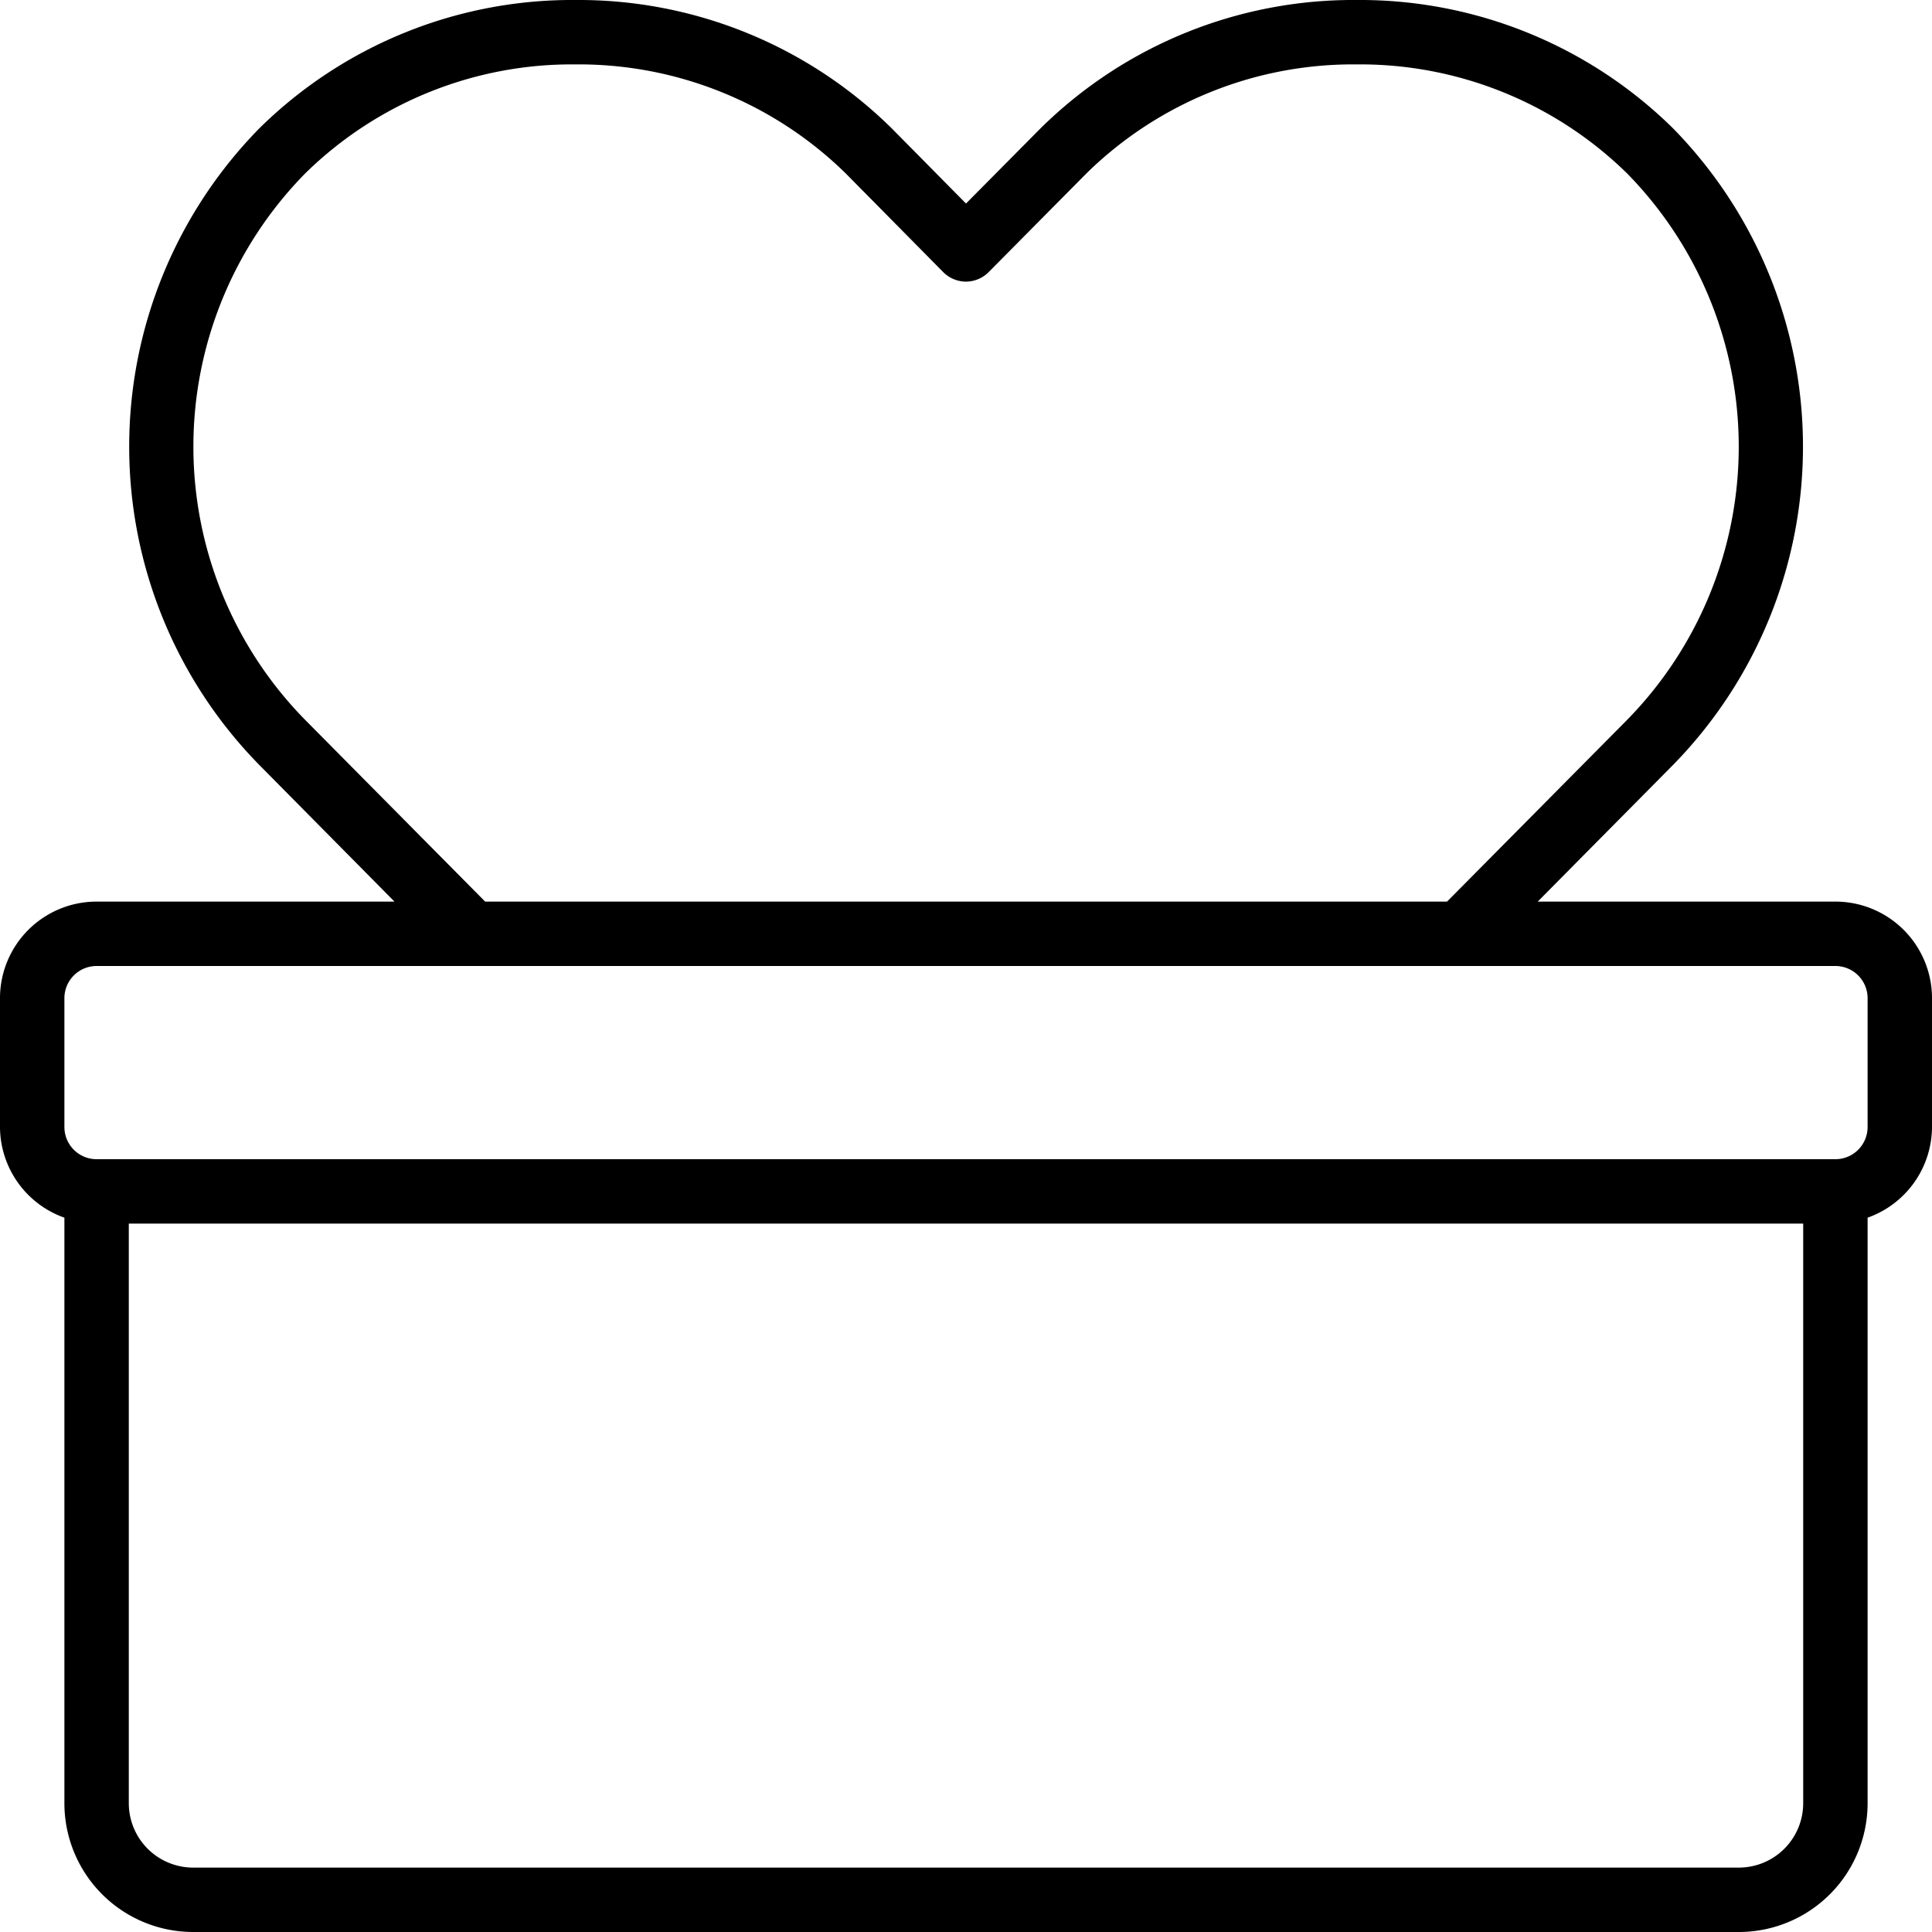
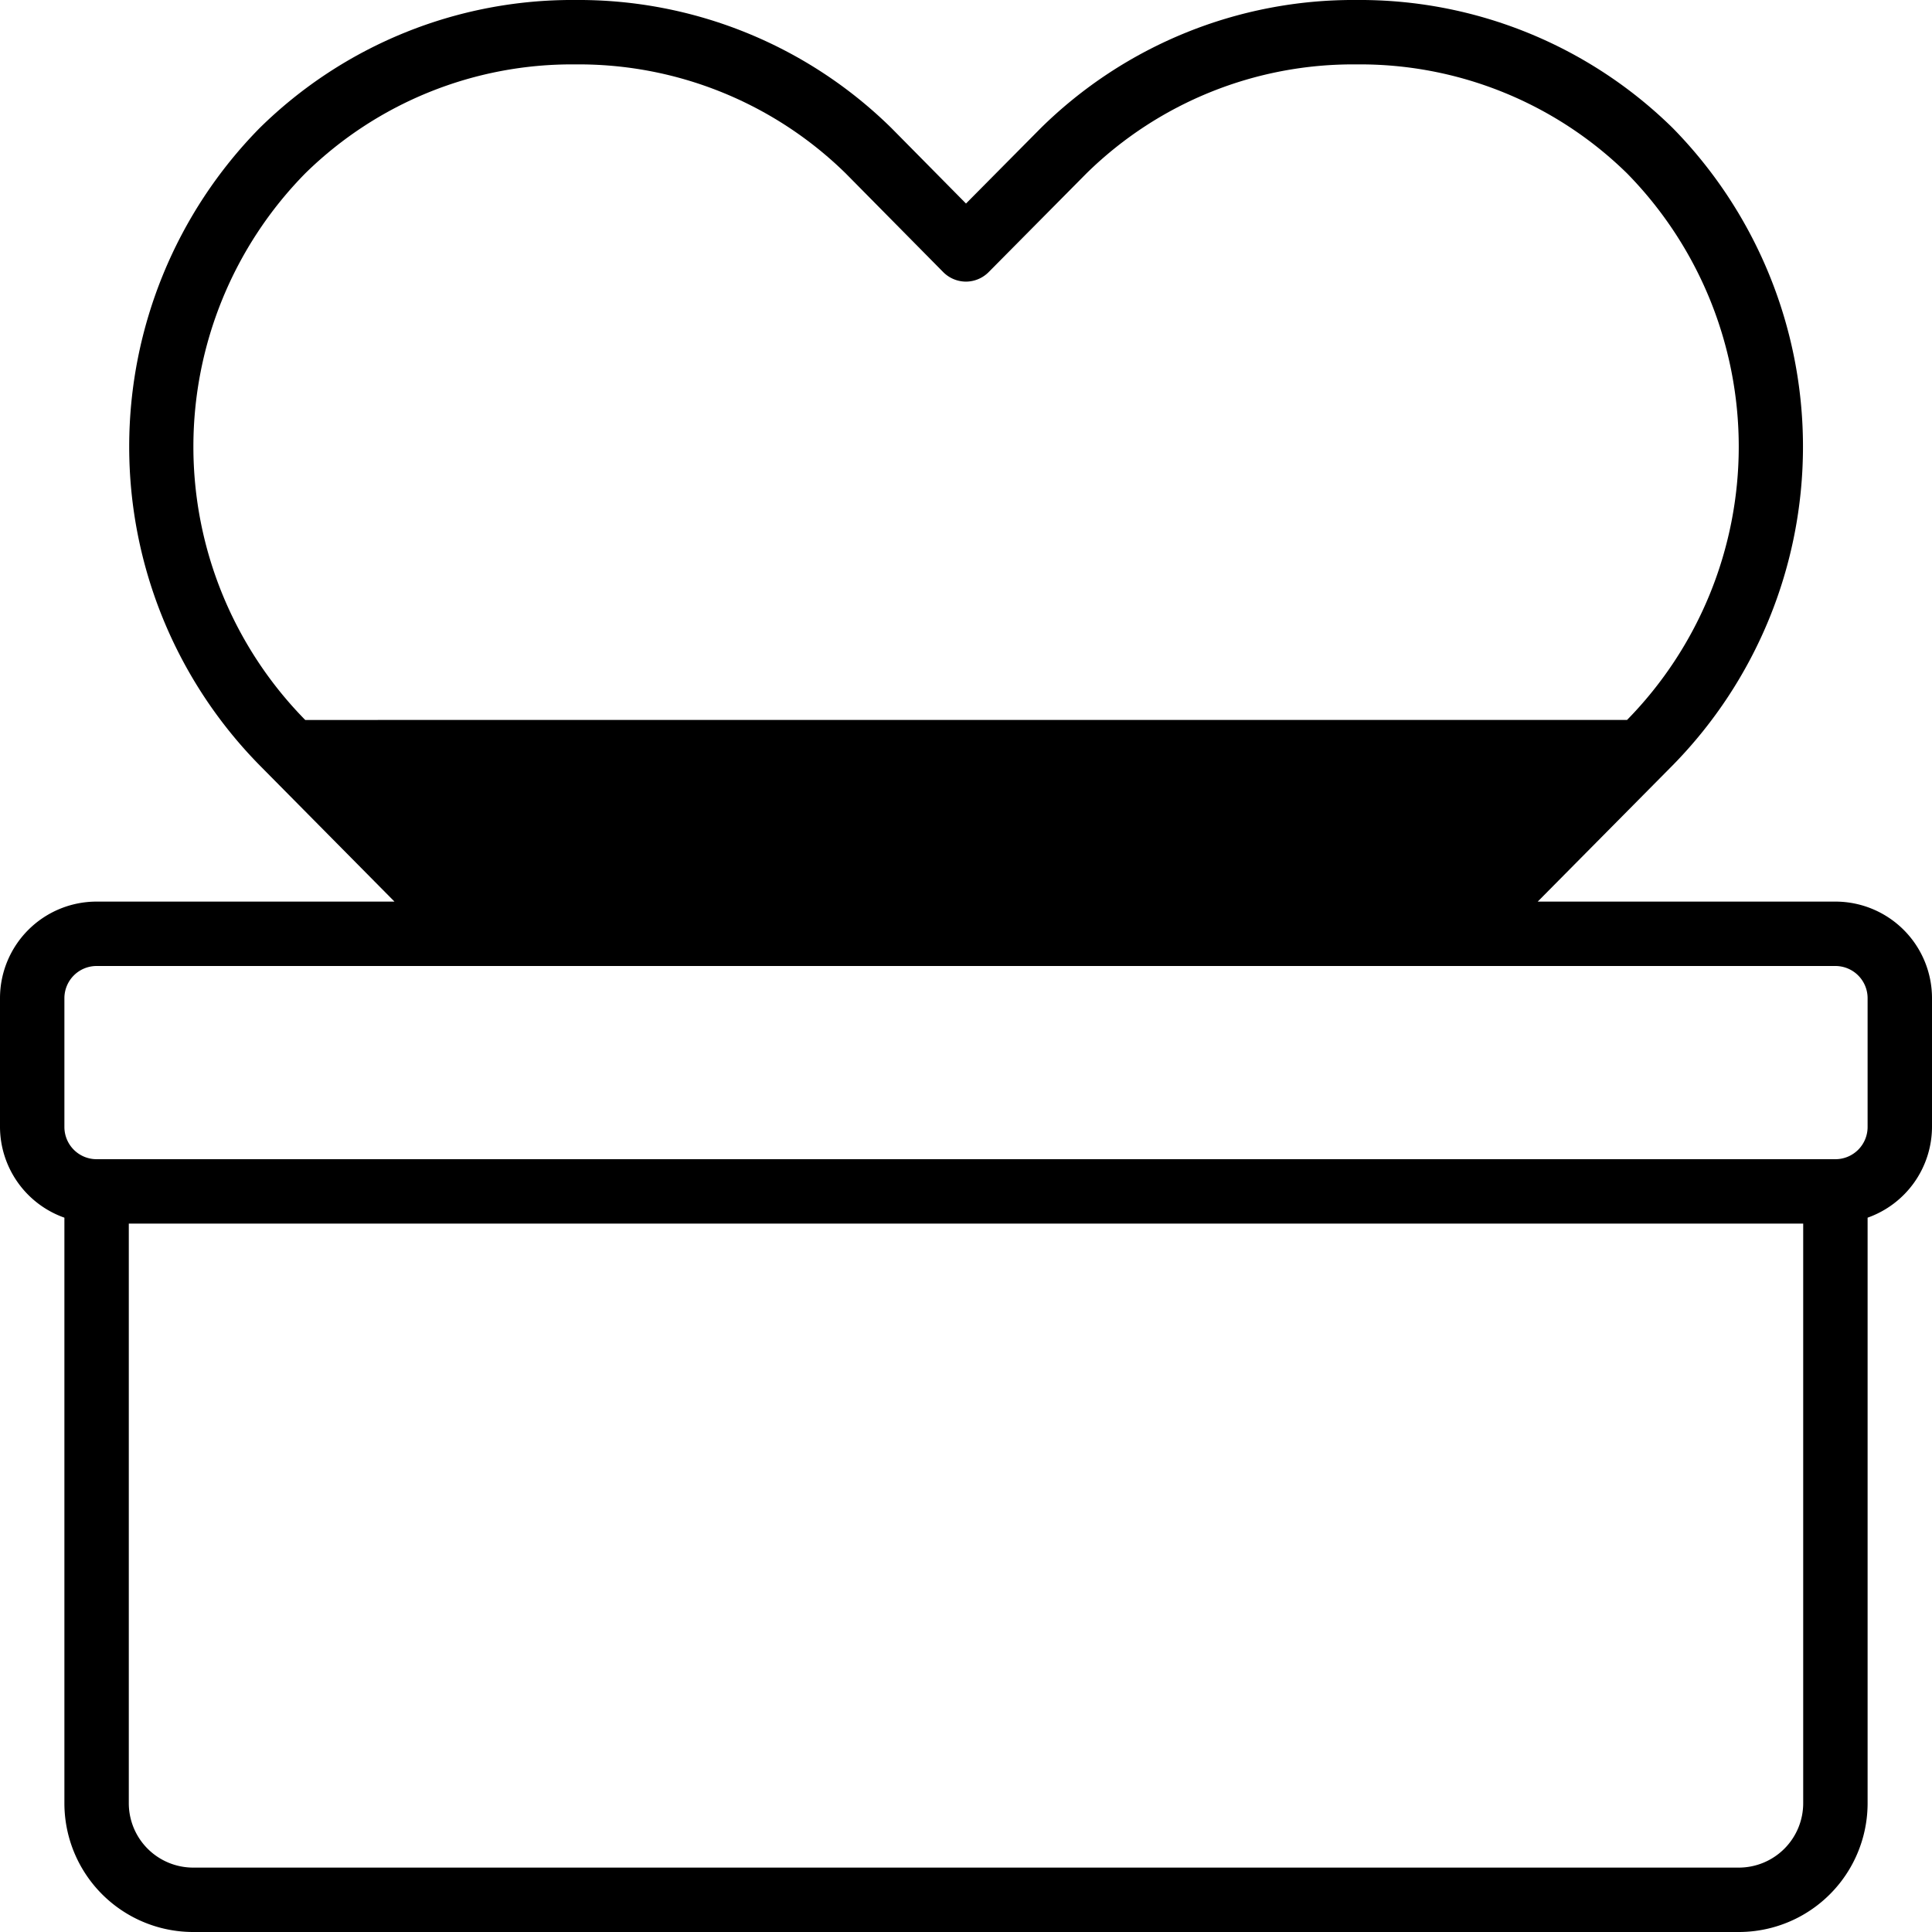
<svg xmlns="http://www.w3.org/2000/svg" id="Icons" viewBox="0 0 60 60" width="512" height="512">
-   <path d="M57,28H47.755l4.194-4.235a14.125,14.125,0,0,0,0-19.788A13.855,13.855,0,0,0,42.13,0h-.006a13.826,13.826,0,0,0-9.8,3.977L30,6.321,27.684,3.977A13.849,13.849,0,0,0,17.87,0h-.007a13.832,13.832,0,0,0-9.8,3.977,14.111,14.111,0,0,0,0,19.79L12.251,28H3a3,3,0,0,0-3,3v4a3,3,0,0,0,2,2.816V56a4,4,0,0,0,4,4H54a4,4,0,0,0,4-4V37.816A3,3,0,0,0,60,35V31A3,3,0,0,0,57,28ZM9.48,22.36a12.106,12.106,0,0,1,0-16.976A11.82,11.82,0,0,1,17.864,2h.006a11.841,11.841,0,0,1,8.393,3.384l3.025,3.062a1,1,0,0,0,.71.3h0a1,1,0,0,0,.71-.3l3.035-3.063A11.815,11.815,0,0,1,42.125,2h.005a11.842,11.842,0,0,1,8.4,3.385,12.117,12.117,0,0,1,0,16.973L44.939,28H15.067ZM56,56a2,2,0,0,1-2,2H6a2,2,0,0,1-2-2V38H56Zm2-21a1,1,0,0,1-1,1H3a1,1,0,0,1-1-1V31a1,1,0,0,1,1-1H57a1,1,0,0,1,1,1Z" />
+   <path d="M57,28H47.755l4.194-4.235a14.125,14.125,0,0,0,0-19.788A13.855,13.855,0,0,0,42.13,0h-.006a13.826,13.826,0,0,0-9.8,3.977L30,6.321,27.684,3.977A13.849,13.849,0,0,0,17.87,0h-.007a13.832,13.832,0,0,0-9.8,3.977,14.111,14.111,0,0,0,0,19.79L12.251,28H3a3,3,0,0,0-3,3v4a3,3,0,0,0,2,2.816V56a4,4,0,0,0,4,4H54a4,4,0,0,0,4-4V37.816A3,3,0,0,0,60,35V31A3,3,0,0,0,57,28ZM9.48,22.36a12.106,12.106,0,0,1,0-16.976A11.82,11.82,0,0,1,17.864,2h.006a11.841,11.841,0,0,1,8.393,3.384l3.025,3.062a1,1,0,0,0,.71.3h0a1,1,0,0,0,.71-.3l3.035-3.063A11.815,11.815,0,0,1,42.125,2h.005a11.842,11.842,0,0,1,8.4,3.385,12.117,12.117,0,0,1,0,16.973H15.067ZM56,56a2,2,0,0,1-2,2H6a2,2,0,0,1-2-2V38H56Zm2-21a1,1,0,0,1-1,1H3a1,1,0,0,1-1-1V31a1,1,0,0,1,1-1H57a1,1,0,0,1,1,1Z" />
</svg>